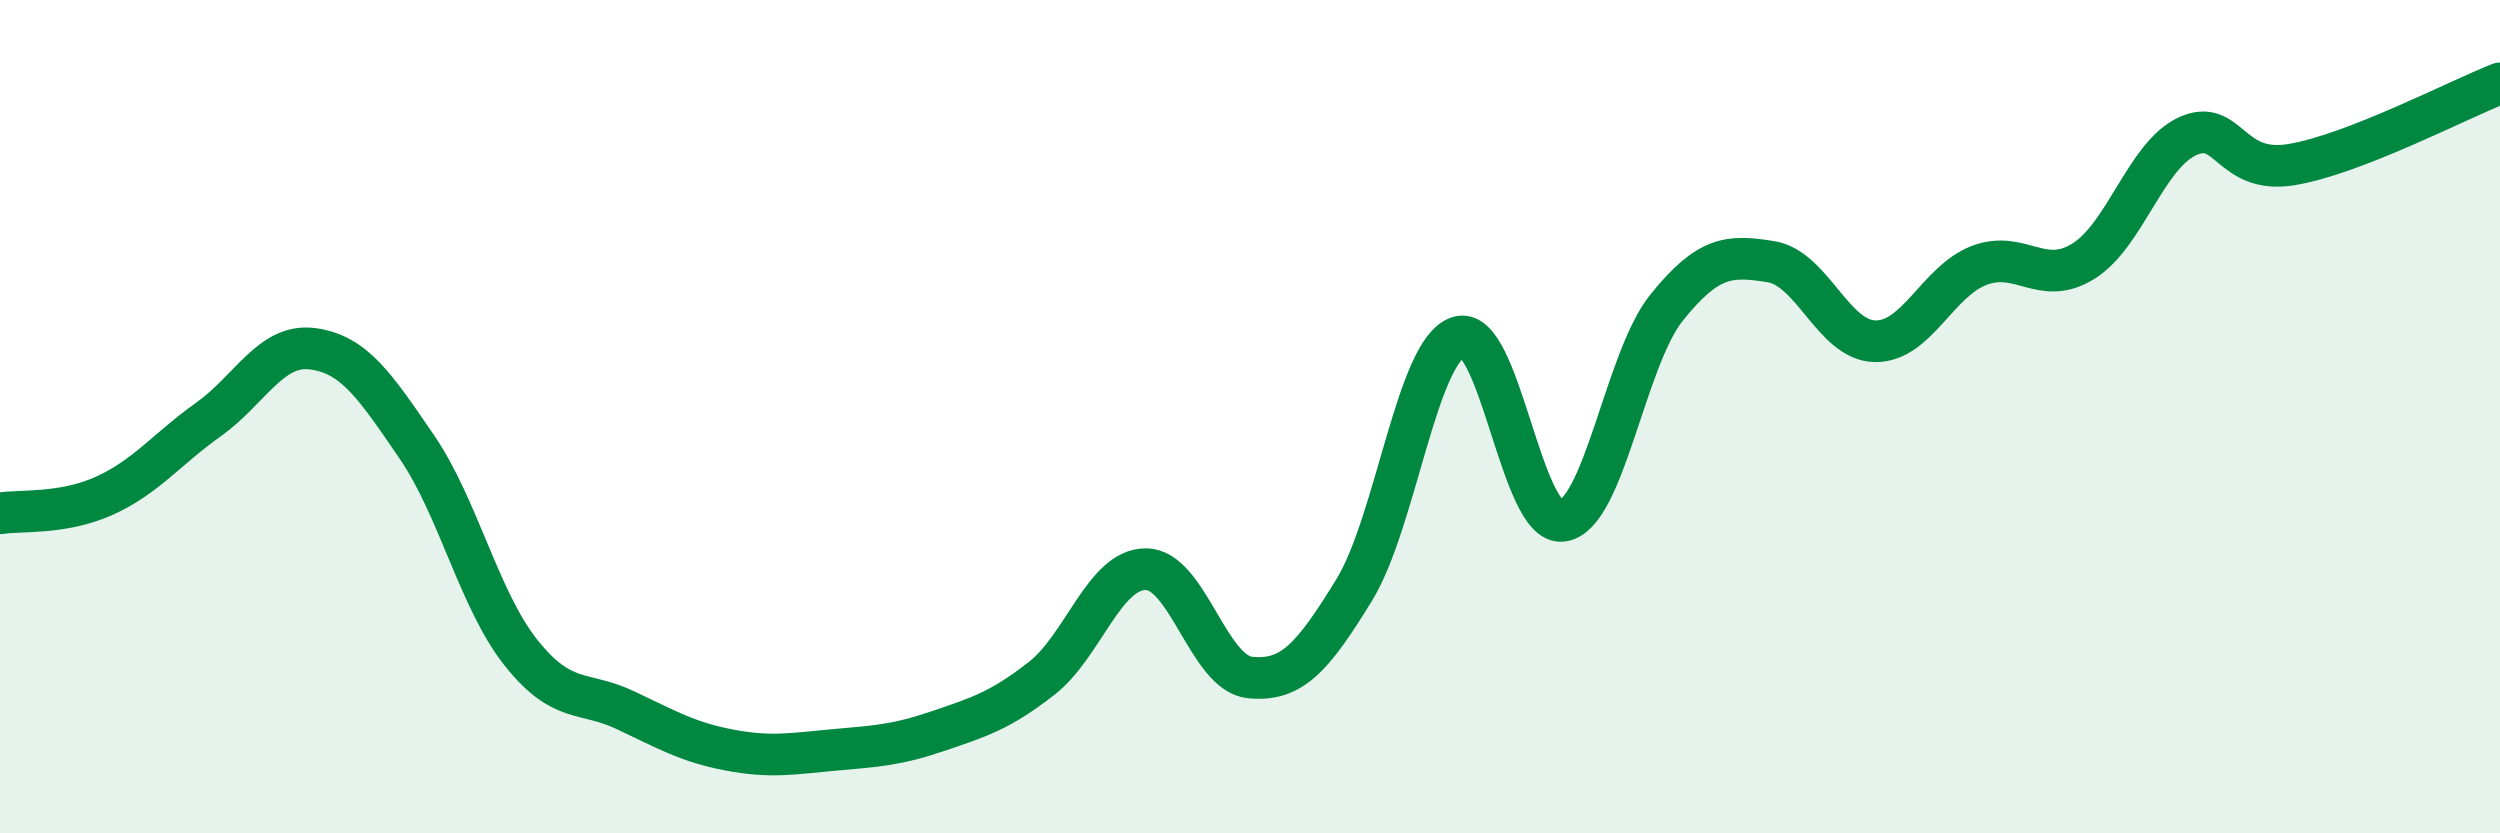
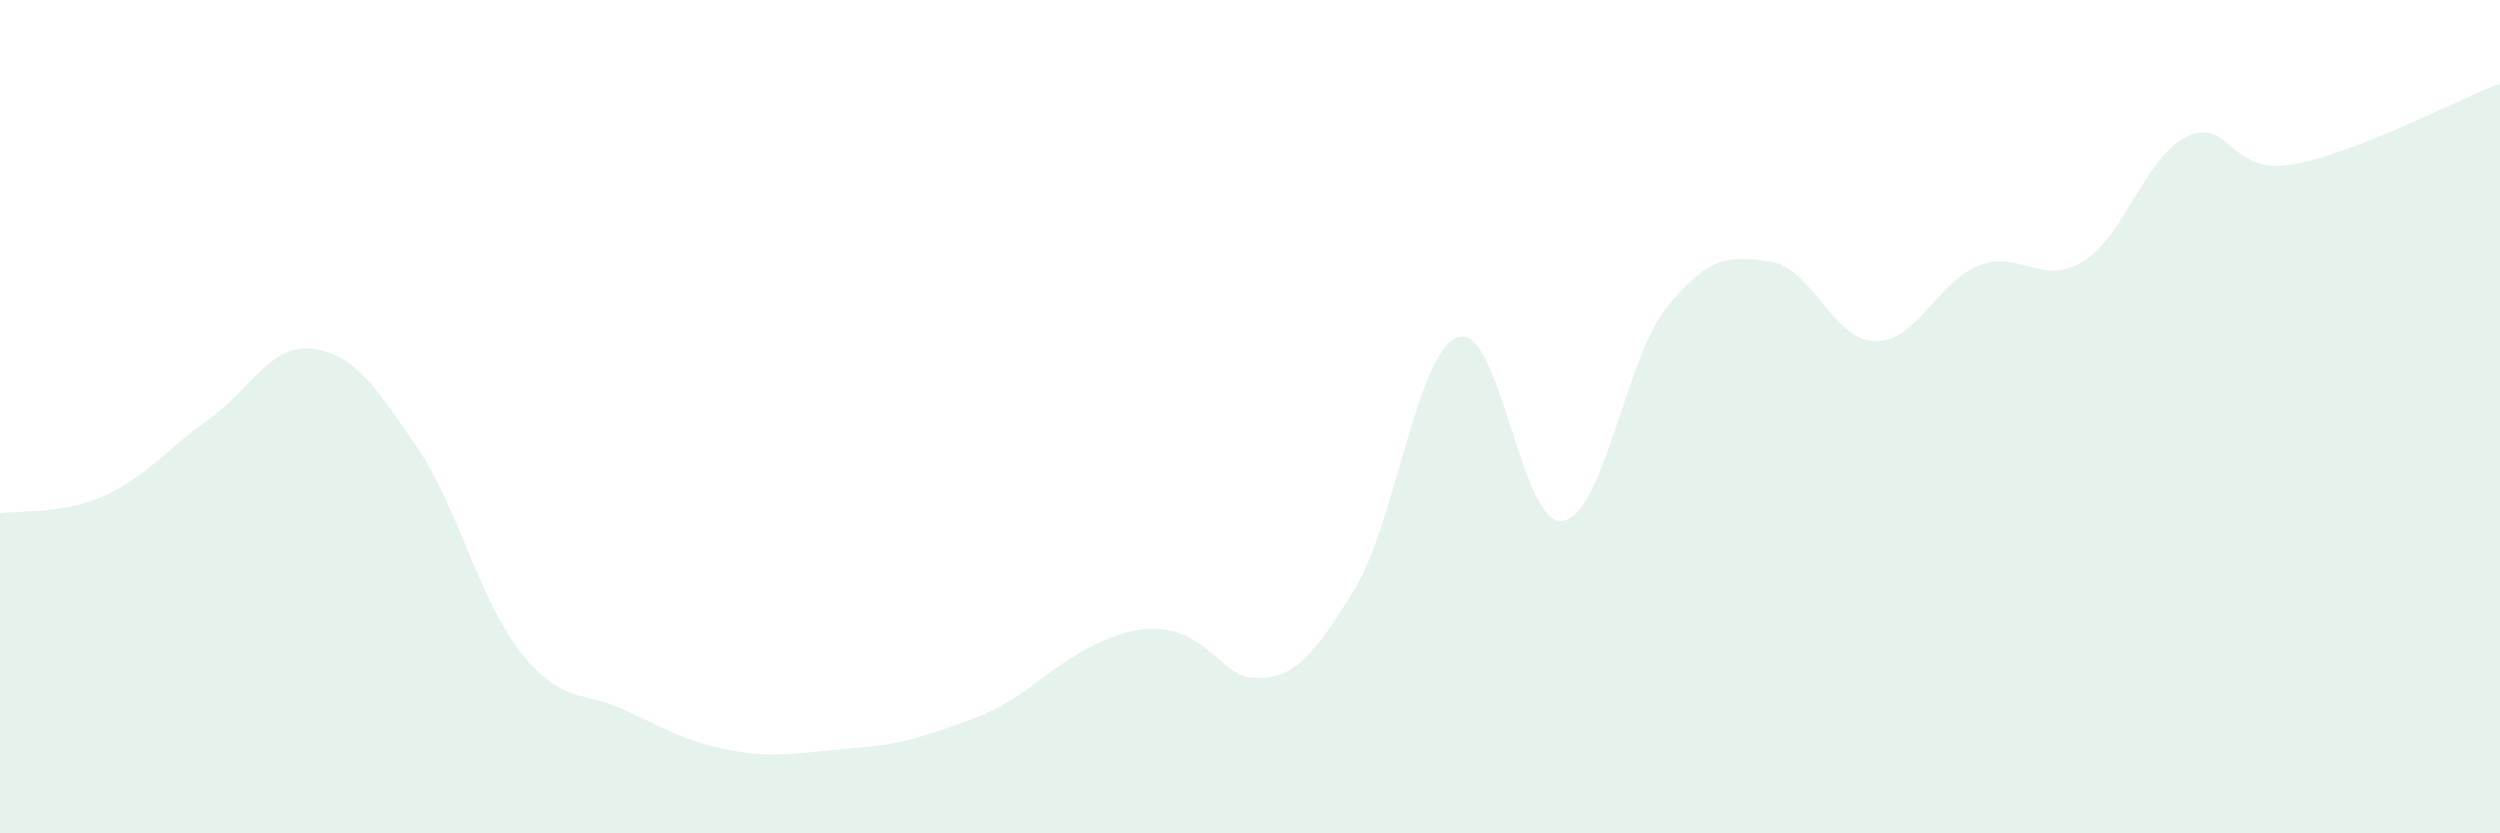
<svg xmlns="http://www.w3.org/2000/svg" width="60" height="20" viewBox="0 0 60 20">
-   <path d="M 0,12.32 C 0.5,12.24 1.5,12.35 2.5,11.9 C 3.5,11.45 4,10.78 5,10.07 C 6,9.36 6.5,8.24 7.5,8.37 C 8.5,8.5 9,9.26 10,10.72 C 11,12.18 11.5,14.4 12.5,15.66 C 13.5,16.92 14,16.57 15,17.04 C 16,17.51 16.5,17.81 17.5,18 C 18.5,18.19 19,18.09 20,18 C 21,17.91 21.5,17.89 22.5,17.55 C 23.5,17.21 24,17.06 25,16.28 C 26,15.5 26.5,13.66 27.5,13.66 C 28.5,13.66 29,16.16 30,16.26 C 31,16.36 31.5,15.79 32.5,14.16 C 33.5,12.53 34,8.42 35,8.09 C 36,7.76 36.5,12.64 37.5,12.5 C 38.5,12.36 39,8.62 40,7.38 C 41,6.14 41.5,6.12 42.5,6.28 C 43.5,6.44 44,8.17 45,8.19 C 46,8.21 46.5,6.75 47.5,6.37 C 48.5,5.99 49,6.89 50,6.27 C 51,5.65 51.5,3.73 52.5,3.27 C 53.5,2.81 53.5,4.2 55,3.95 C 56.5,3.7 59,2.39 60,2L60 20L0 20Z" fill="#008740" opacity="0.1" stroke-linecap="round" stroke-linejoin="round" />
-   <path d="M 0,12.32 C 0.5,12.24 1.5,12.35 2.5,11.9 C 3.5,11.45 4,10.78 5,10.07 C 6,9.36 6.5,8.24 7.5,8.37 C 8.5,8.5 9,9.26 10,10.72 C 11,12.18 11.5,14.4 12.5,15.66 C 13.5,16.92 14,16.57 15,17.04 C 16,17.51 16.5,17.81 17.5,18 C 18.5,18.19 19,18.09 20,18 C 21,17.91 21.5,17.89 22.5,17.55 C 23.5,17.21 24,17.06 25,16.28 C 26,15.5 26.5,13.66 27.5,13.66 C 28.5,13.66 29,16.16 30,16.26 C 31,16.36 31.5,15.79 32.5,14.16 C 33.5,12.53 34,8.42 35,8.09 C 36,7.76 36.5,12.64 37.5,12.5 C 38.5,12.36 39,8.62 40,7.38 C 41,6.14 41.5,6.12 42.5,6.28 C 43.5,6.44 44,8.17 45,8.19 C 46,8.21 46.5,6.75 47.5,6.37 C 48.5,5.99 49,6.89 50,6.27 C 51,5.65 51.5,3.73 52.5,3.27 C 53.5,2.81 53.5,4.2 55,3.95 C 56.5,3.7 59,2.39 60,2" stroke="#008740" stroke-width="1" fill="none" stroke-linecap="round" stroke-linejoin="round" />
+   <path d="M 0,12.32 C 0.5,12.24 1.5,12.35 2.5,11.9 C 3.5,11.45 4,10.78 5,10.07 C 6,9.36 6.5,8.24 7.5,8.37 C 8.5,8.5 9,9.26 10,10.72 C 11,12.18 11.5,14.4 12.5,15.66 C 13.5,16.92 14,16.57 15,17.04 C 16,17.51 16.5,17.81 17.5,18 C 18.5,18.19 19,18.09 20,18 C 21,17.91 21.5,17.89 22.5,17.55 C 23.5,17.21 24,17.06 25,16.28 C 28.5,13.66 29,16.16 30,16.26 C 31,16.36 31.5,15.79 32.5,14.16 C 33.5,12.53 34,8.42 35,8.09 C 36,7.76 36.5,12.64 37.5,12.5 C 38.5,12.36 39,8.62 40,7.38 C 41,6.14 41.5,6.12 42.5,6.28 C 43.5,6.44 44,8.17 45,8.19 C 46,8.21 46.5,6.75 47.5,6.37 C 48.5,5.99 49,6.89 50,6.27 C 51,5.65 51.5,3.73 52.5,3.27 C 53.5,2.81 53.5,4.2 55,3.95 C 56.5,3.7 59,2.39 60,2L60 20L0 20Z" fill="#008740" opacity="0.1" stroke-linecap="round" stroke-linejoin="round" />
</svg>